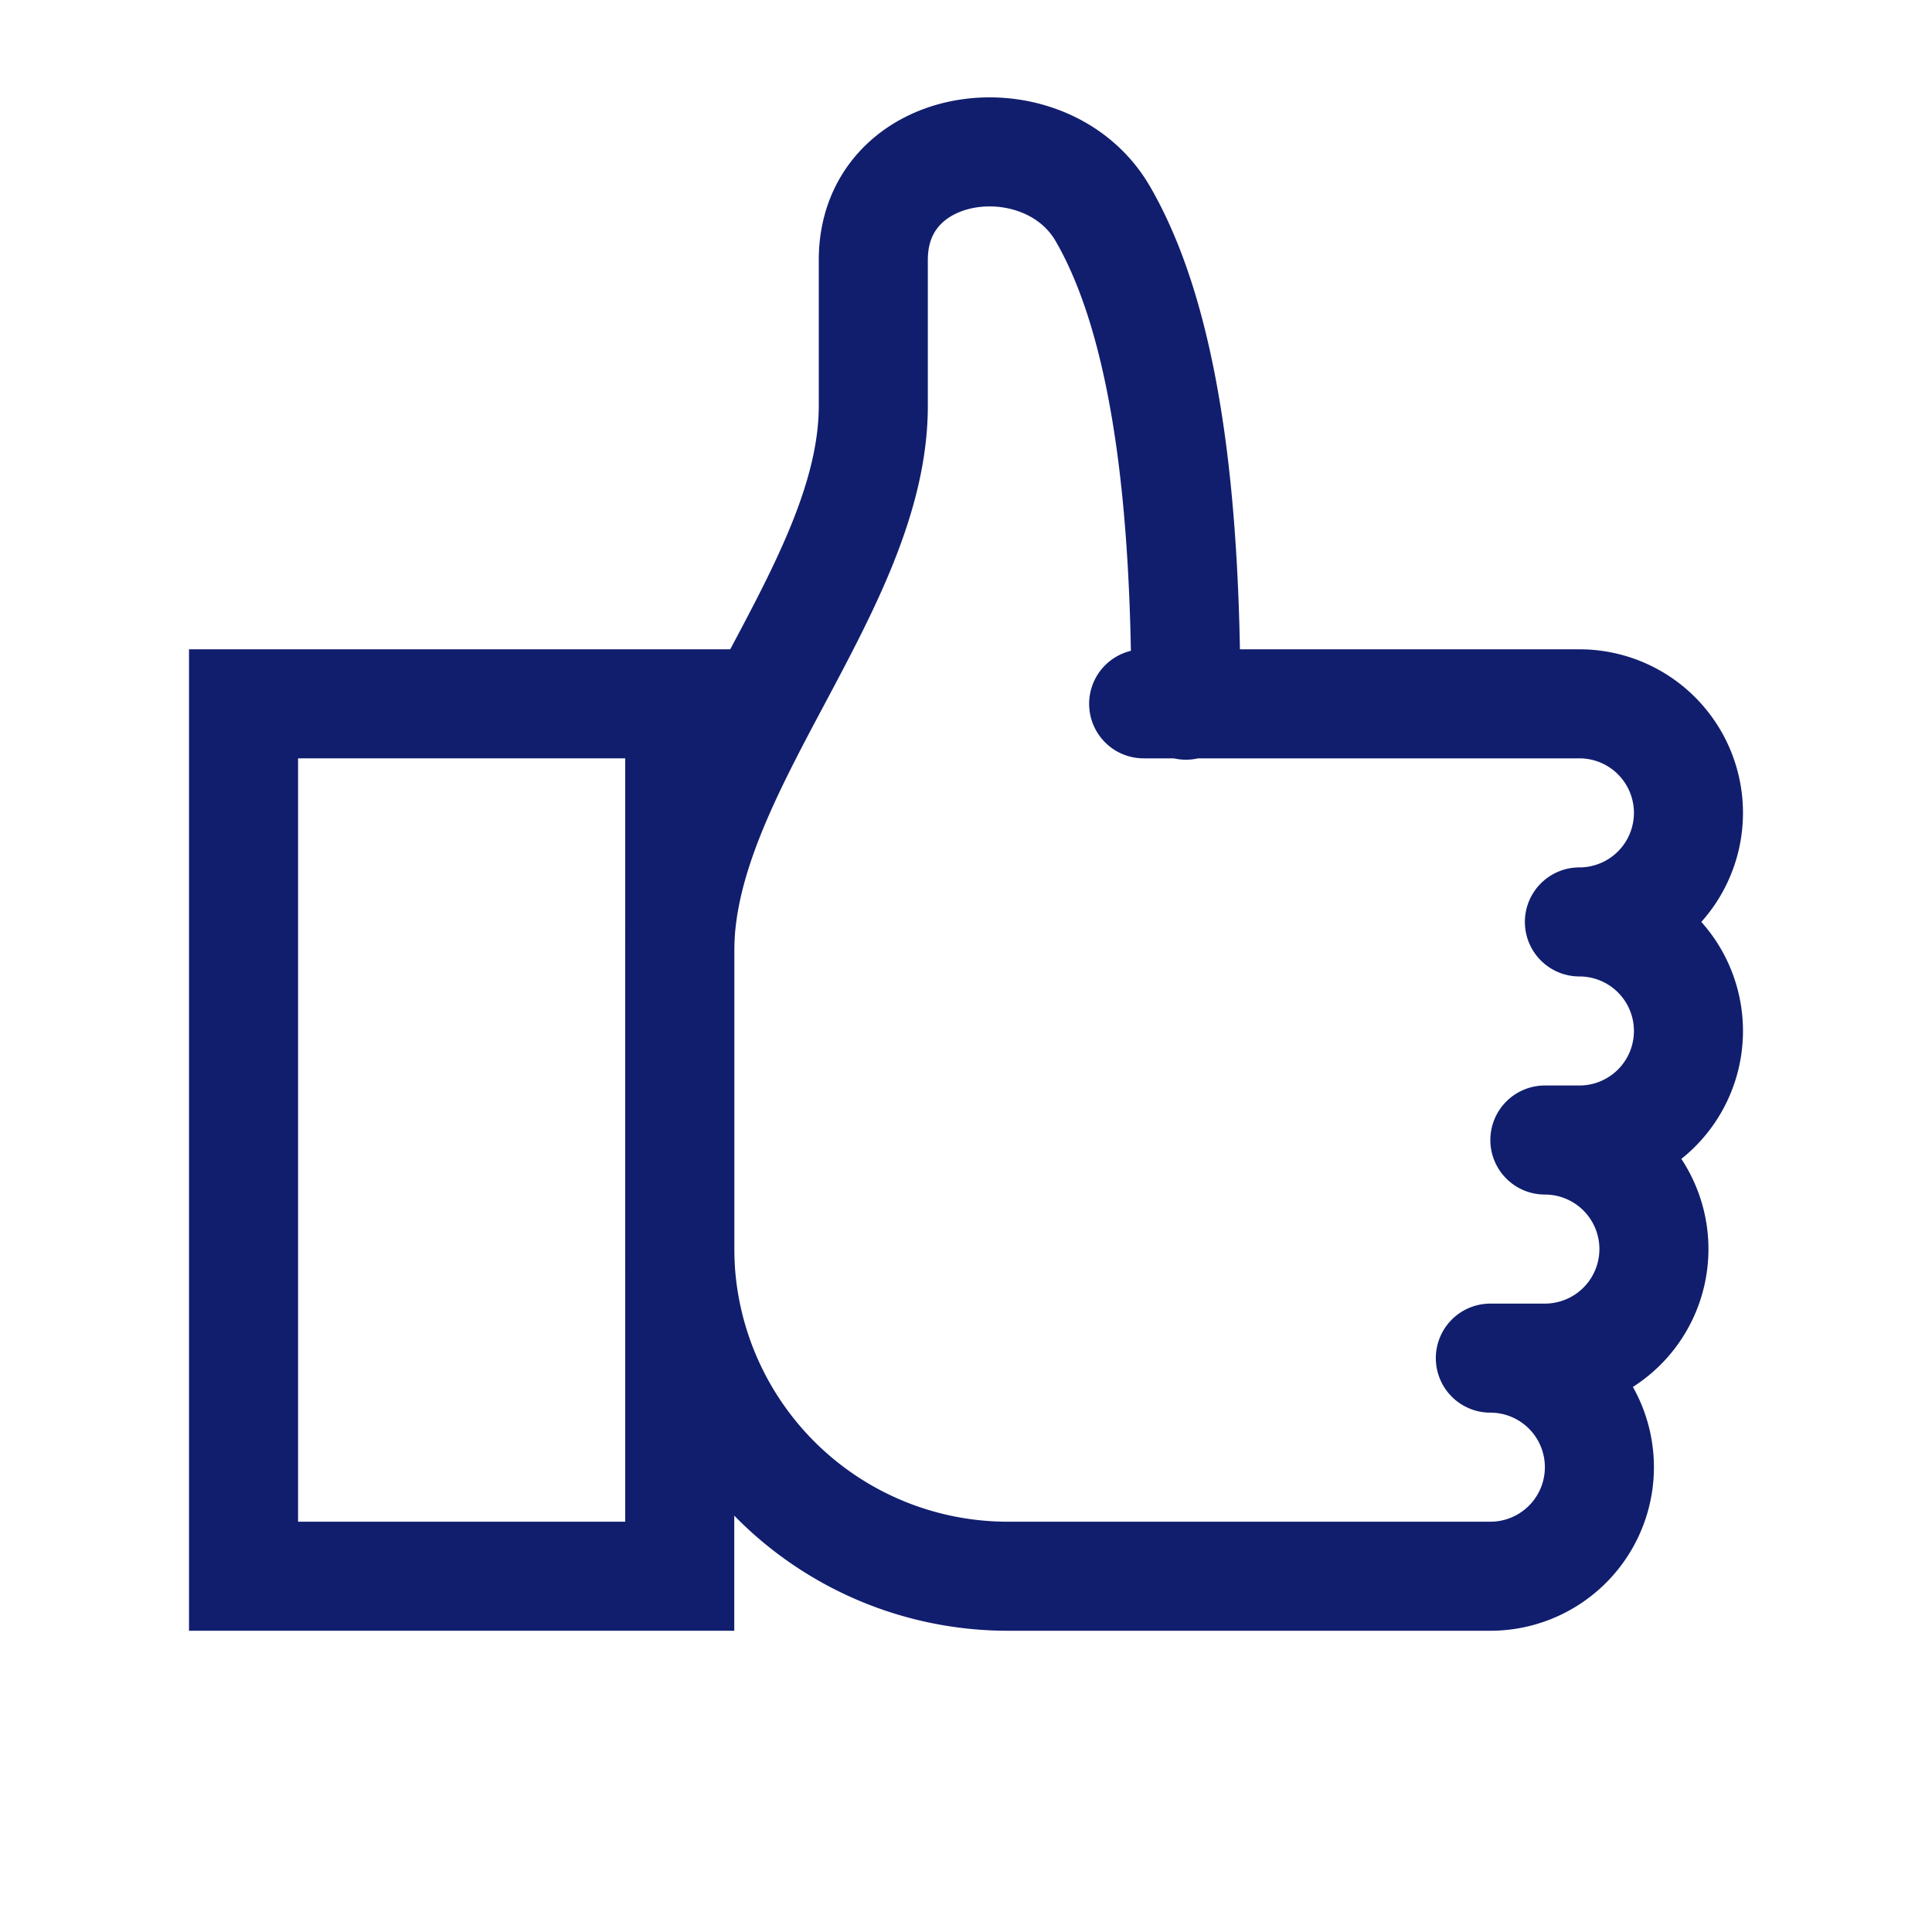
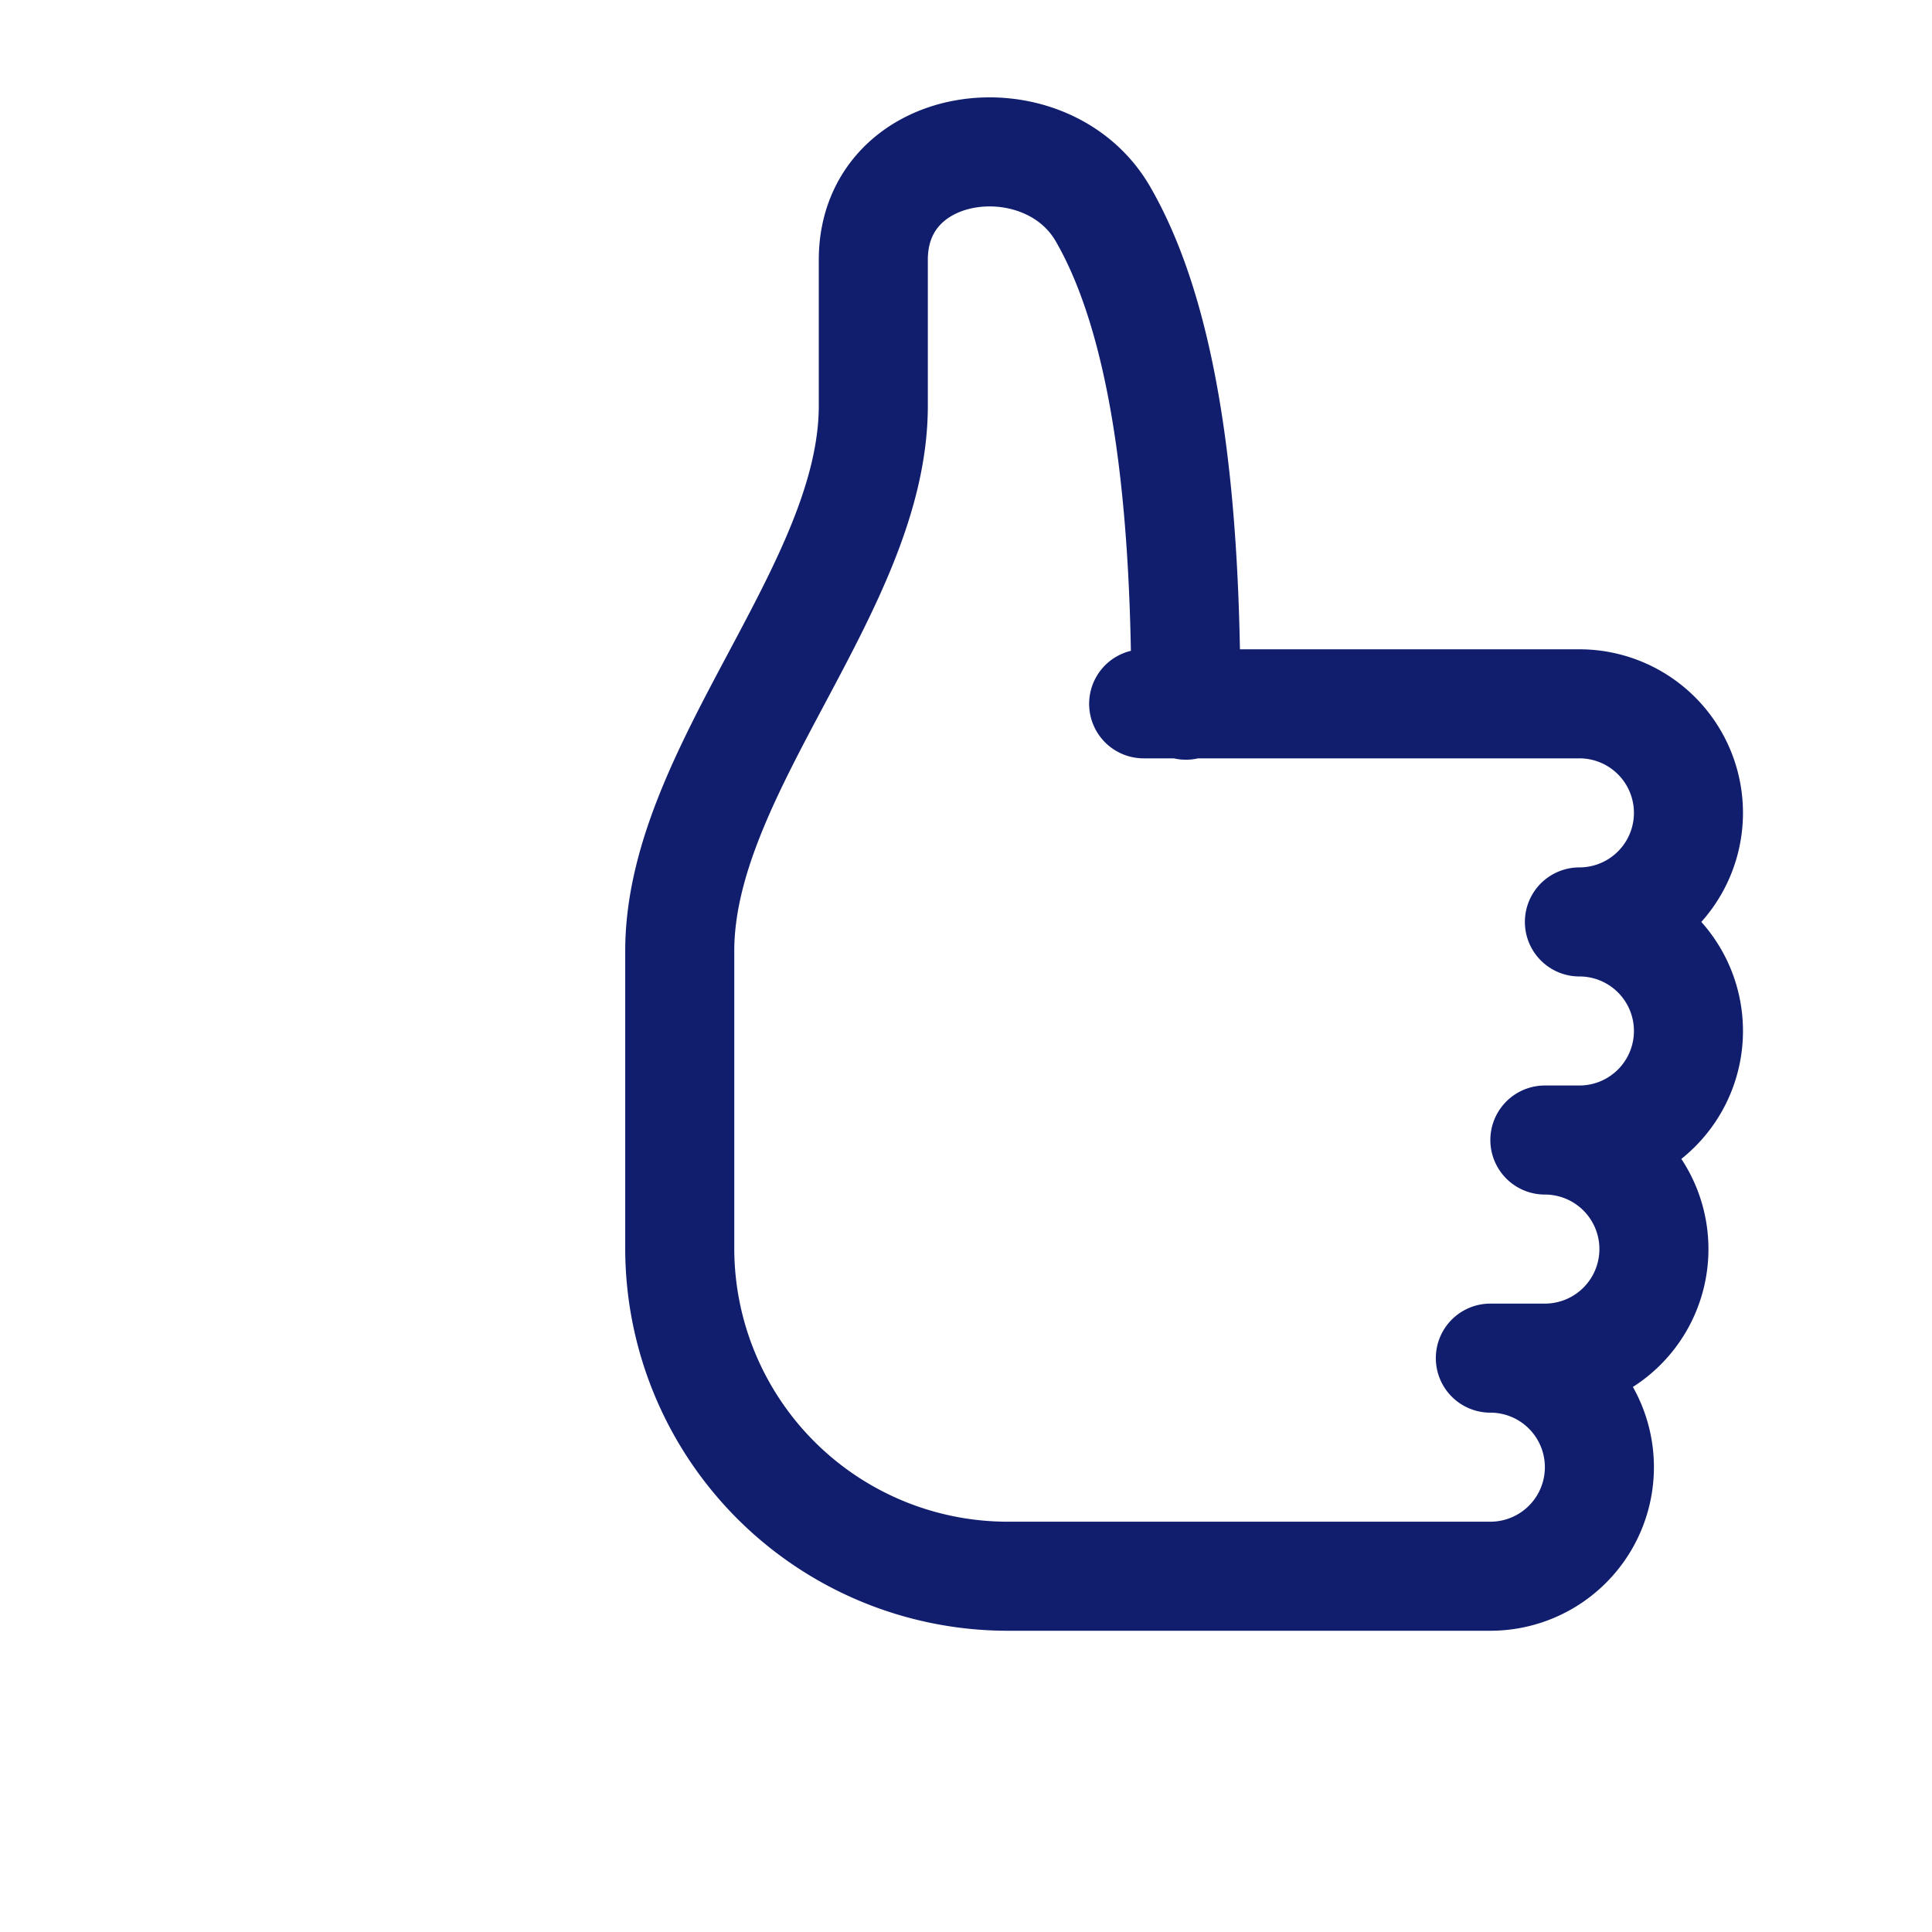
<svg xmlns="http://www.w3.org/2000/svg" id="Слой_1" data-name="Слой 1" viewBox="0 0 42.52 42.52">
  <defs>
    <style>.cls-1,.cls-2{fill:none;stroke:#111e6e;stroke-width:2.4px;}.cls-1{stroke-linecap:round;stroke-linejoin:round;}.cls-2{stroke-miterlimit:22.93;}</style>
  </defs>
  <title>Иконки, Открытый город</title>
  <path class="cls-1" d="M25.17,15.49h9.59a2.4,2.4,0,0,1,0,4.8h0a2.4,2.4,0,1,1,0,4.8H34a2.4,2.4,0,0,1,0,4.8h-1.2a2.4,2.4,0,1,1,0,4.8H22.16a7.22,7.22,0,0,1-7.2-7.2V20.93c0-4,4.26-8,4.26-12V5.72c0-2.73,3.82-3.17,5.06-1,1.52,2.64,1.82,7,1.82,10.8" />
-   <rect class="cls-2" x="5.36" y="15.49" width="9.6" height="19.2" />
</svg>